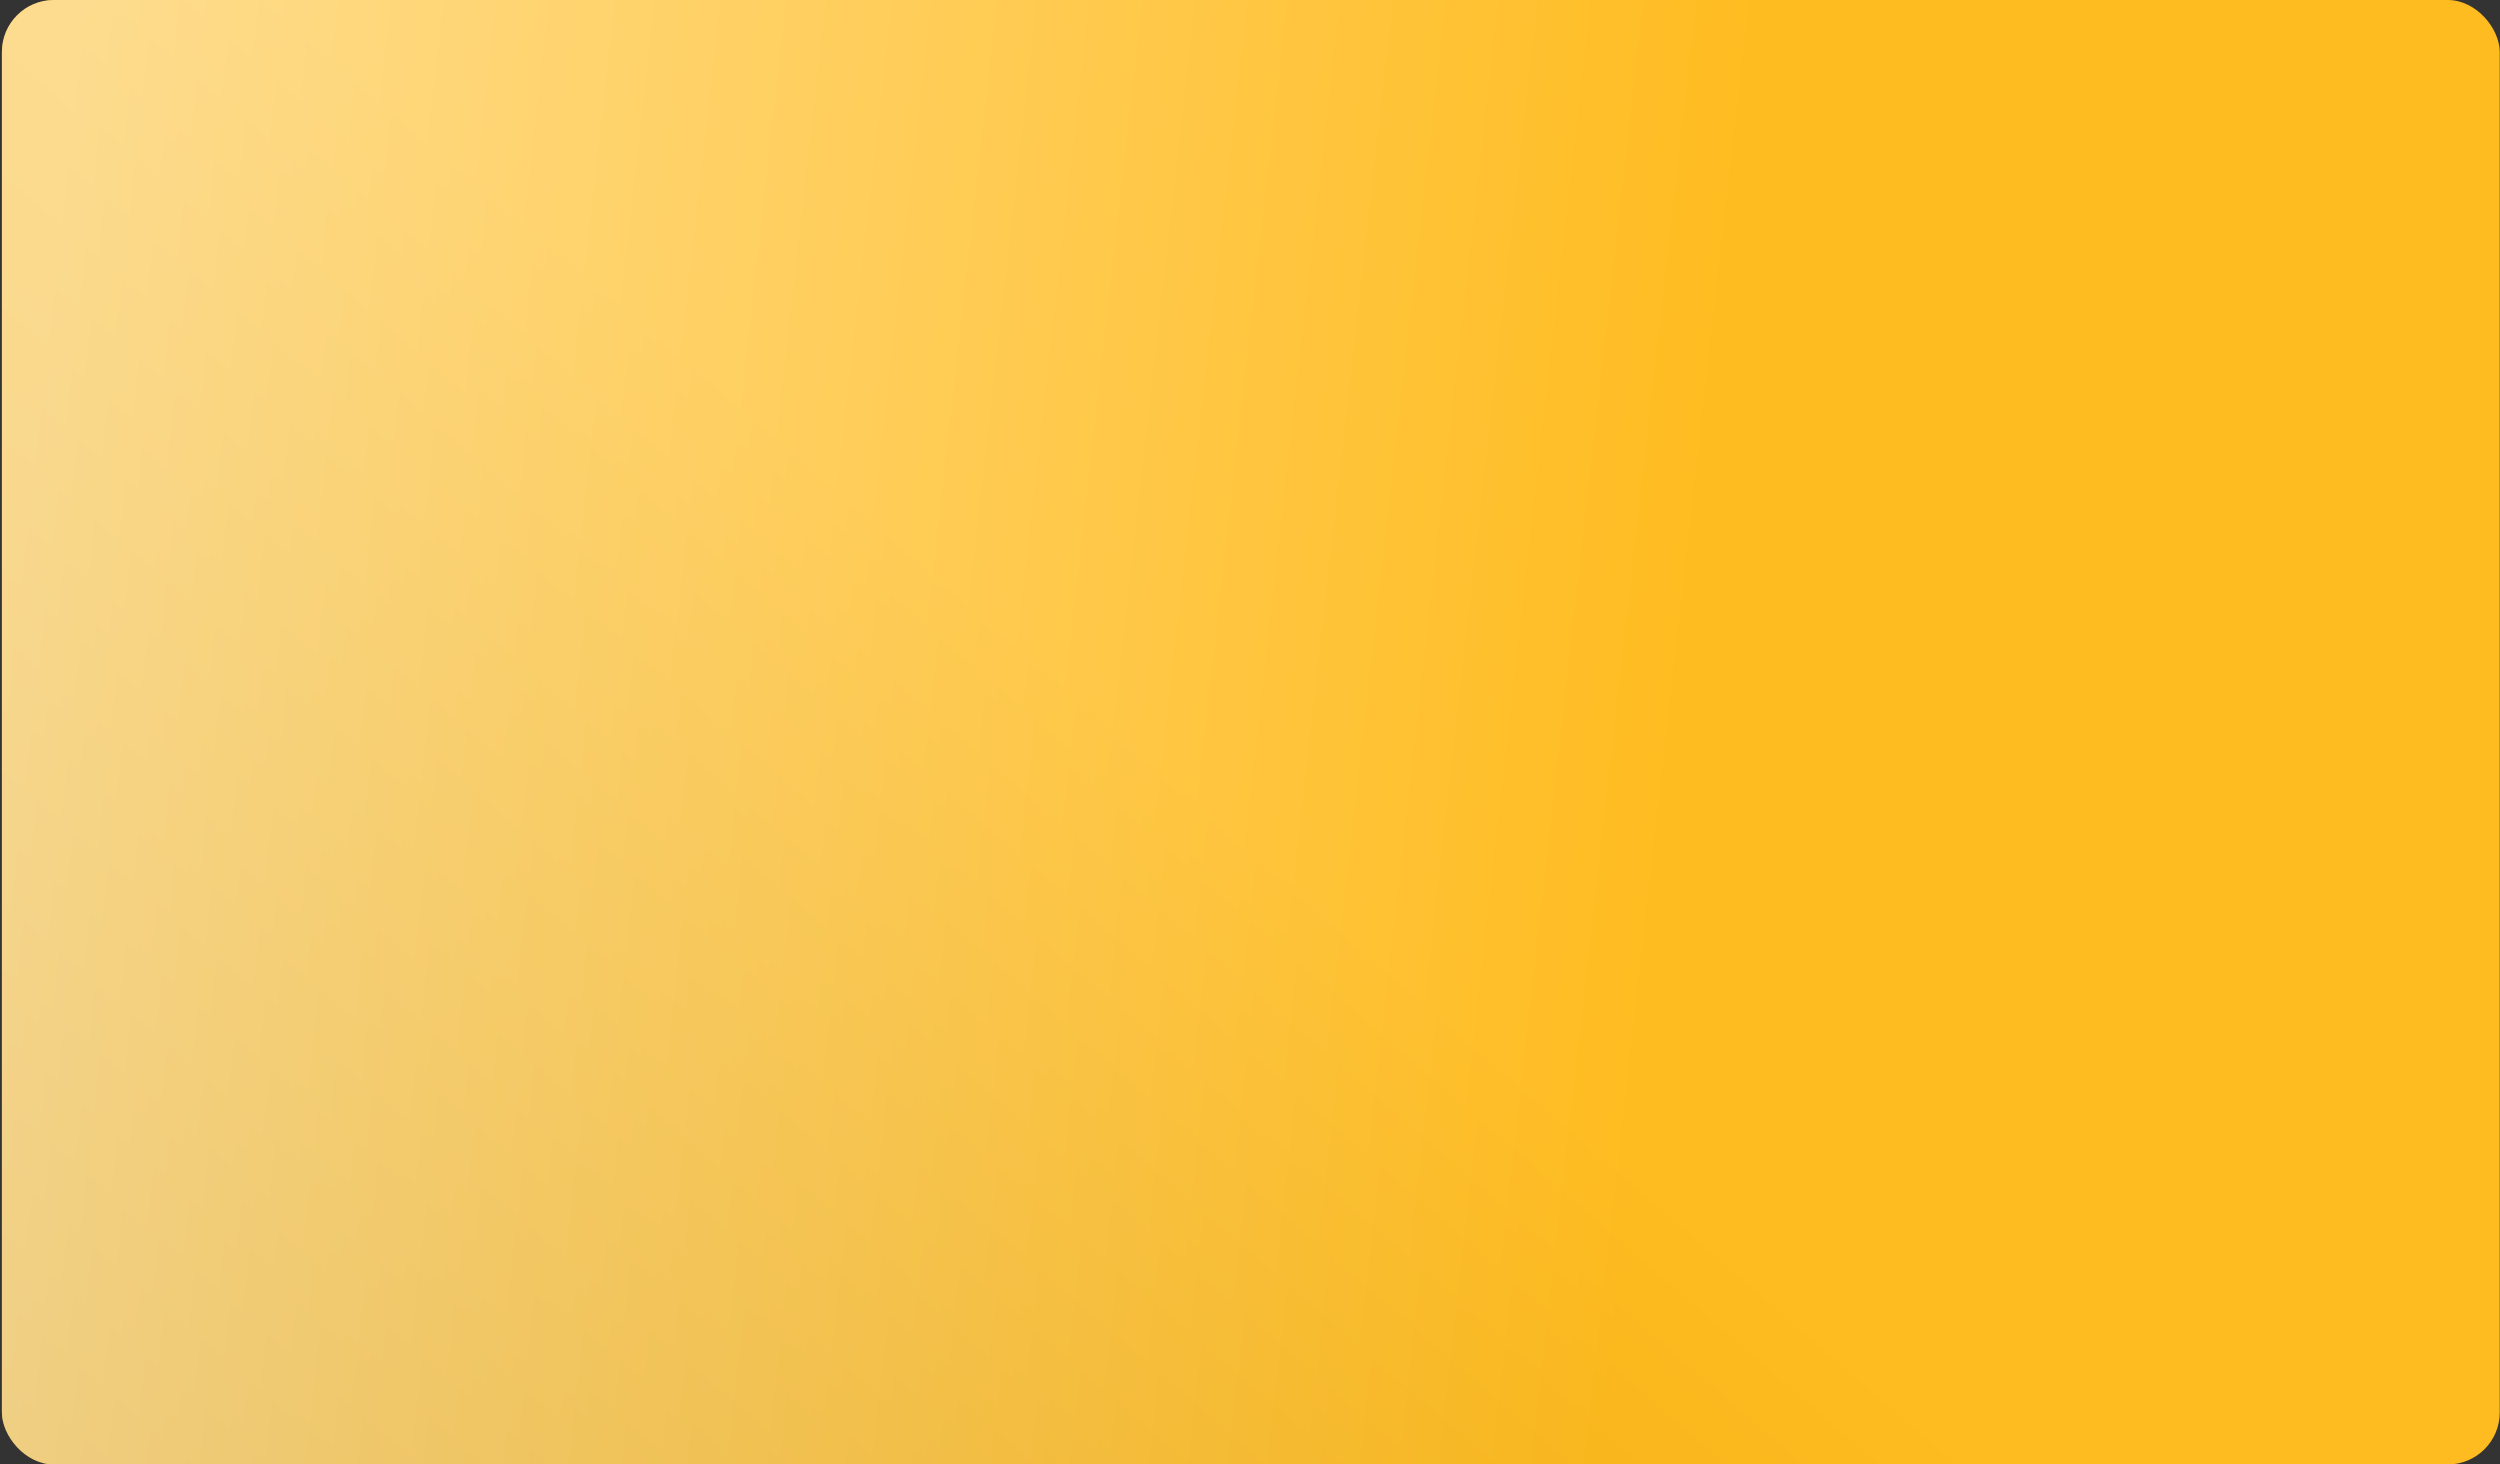
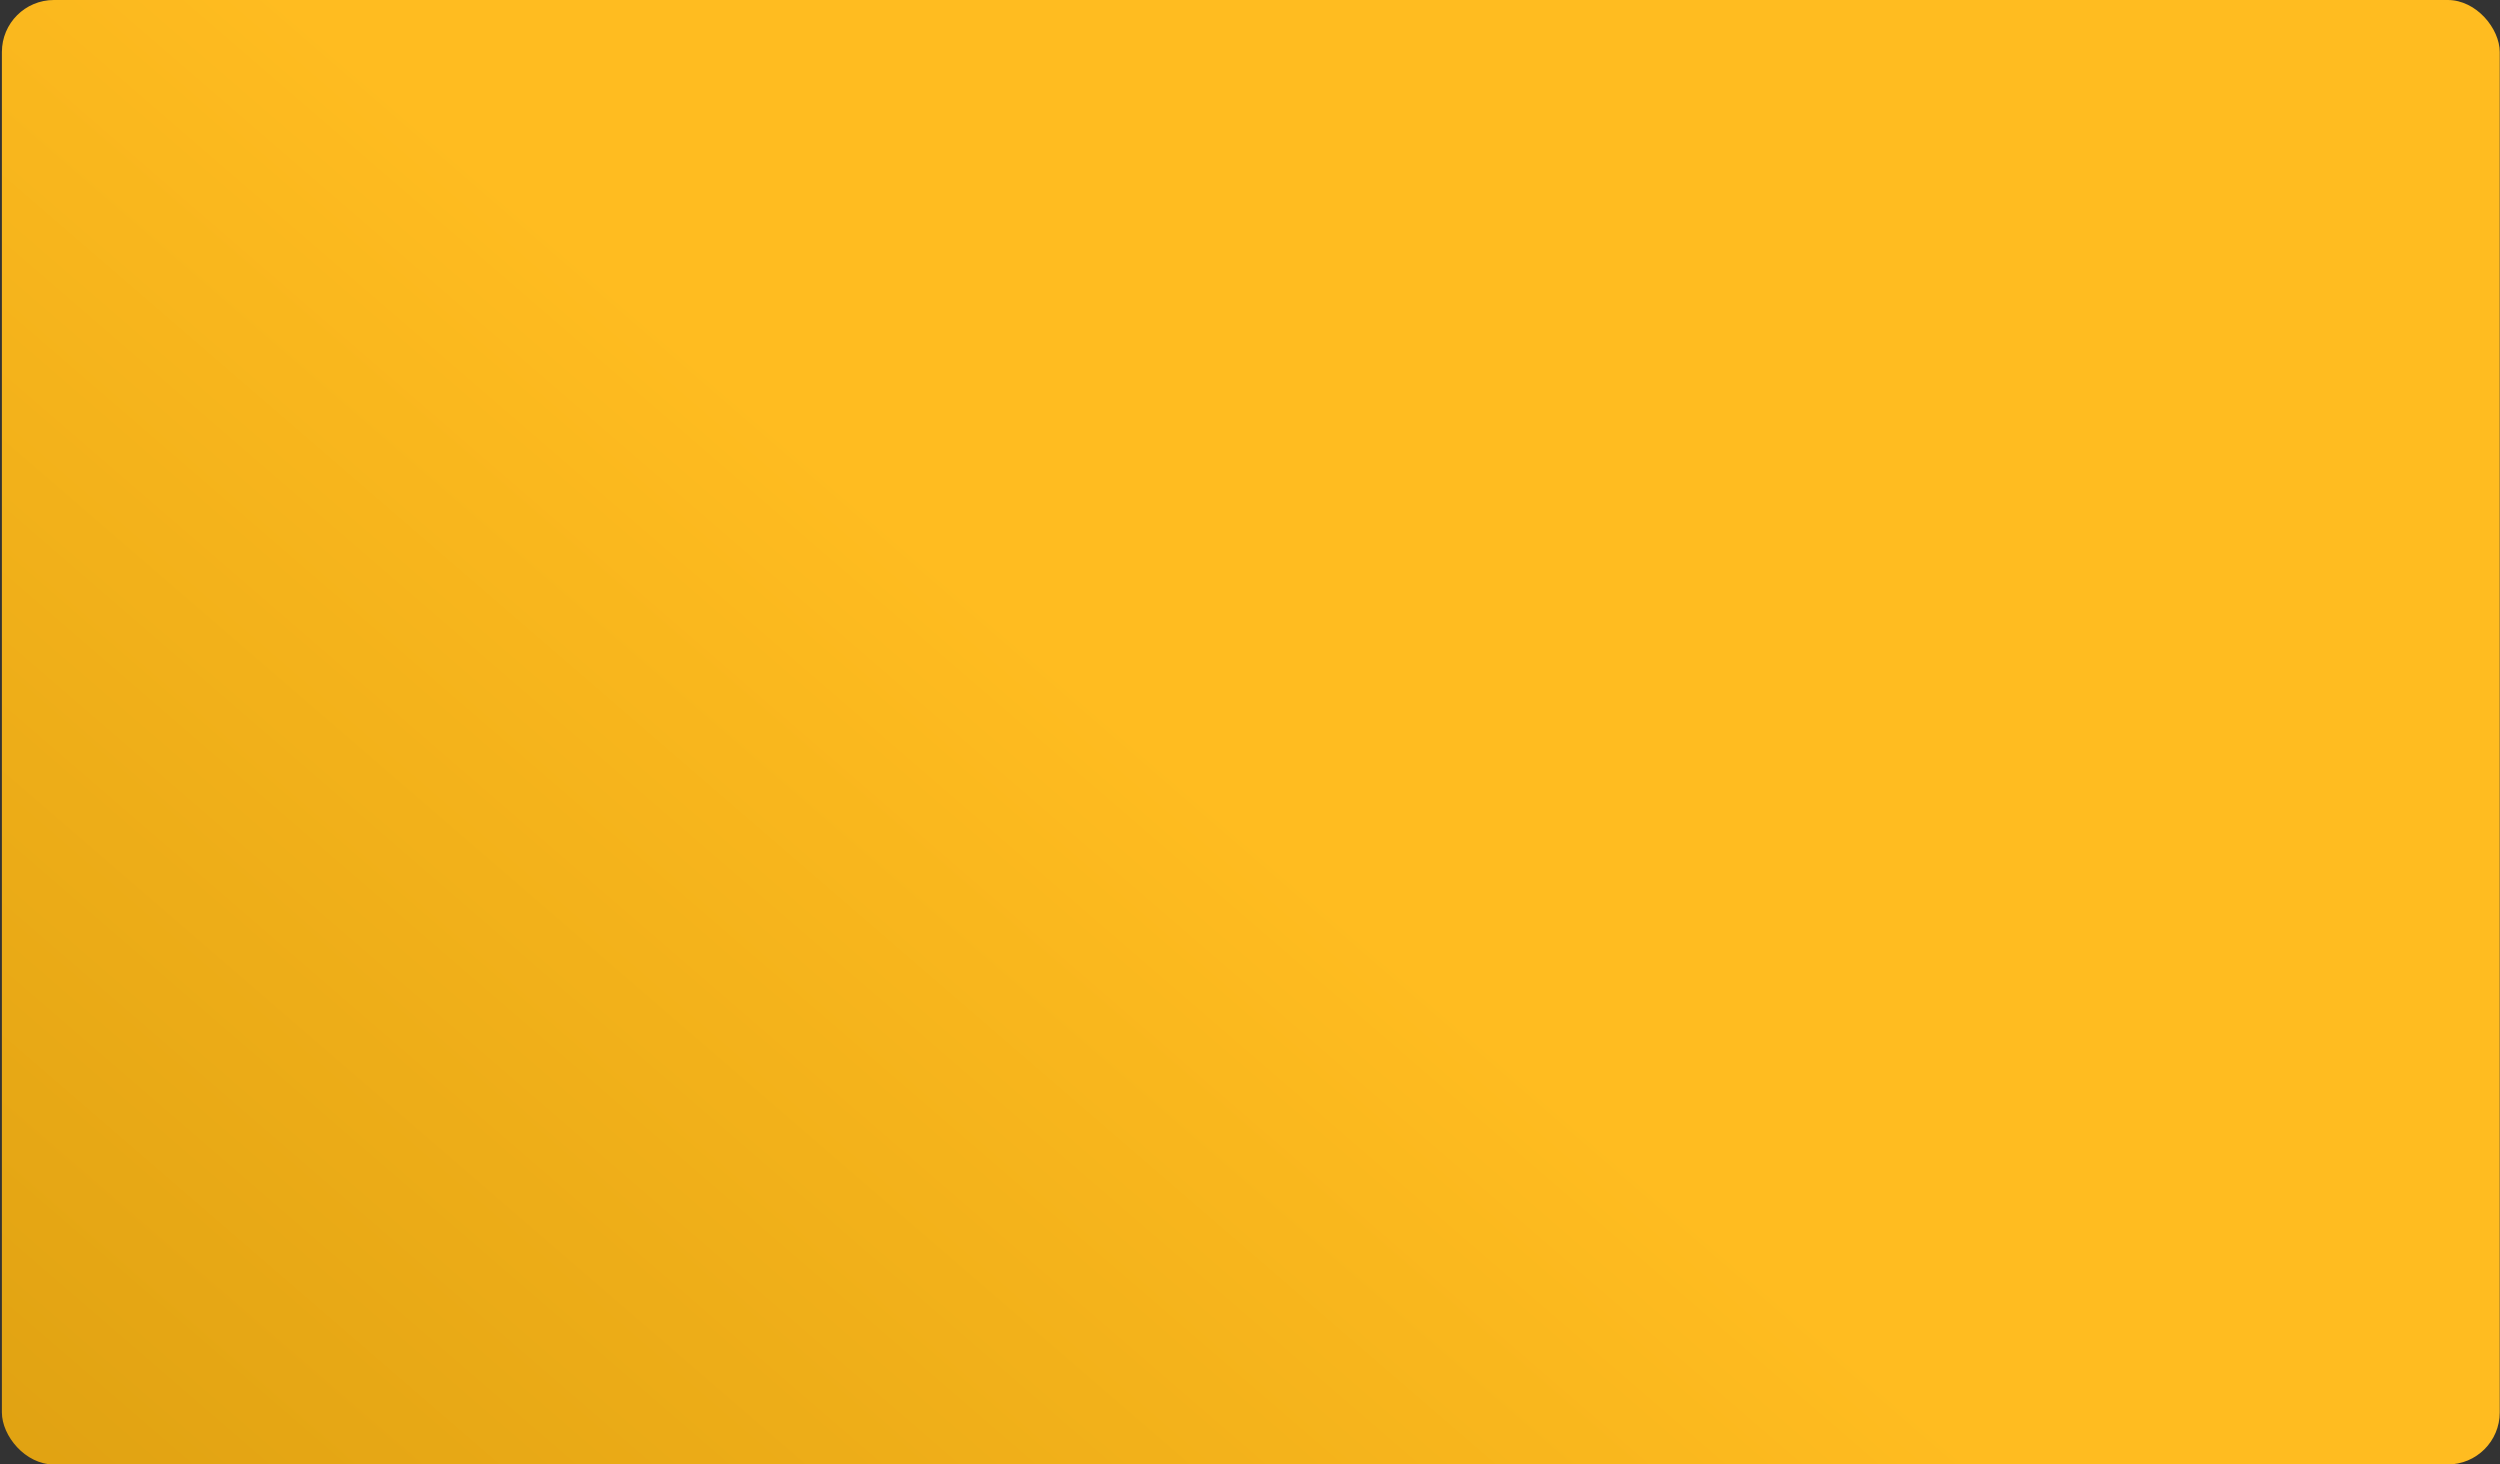
<svg xmlns="http://www.w3.org/2000/svg" width="1154" height="676" viewBox="0 0 1154 676" fill="none">
  <rect x="0" y="0" width="1154" height="676" fill="#333333" stroke="none" />
  <rect x="0.875" width="1153" height="676" rx="24" fill="url(#paint0_linear_27_2043)" />
-   <rect x="0.875" width="1153" height="676" rx="24" fill="url(#paint1_linear_27_2043)" fill-opacity="0.5" />
  <defs>
    <linearGradient id="paint0_linear_27_2043" x1="529.142" y1="338" x2="136.349" y2="792.962" gradientUnits="userSpaceOnUse">
      <stop stop-color="#FFBC20" />
      <stop offset="1" stop-color="#E0A212" />
    </linearGradient>
    <linearGradient id="paint1_linear_27_2043" x1="0.875" y1="350.85" x2="767.016" y2="437.285" gradientUnits="userSpaceOnUse">
      <stop stop-color="white" />
      <stop offset="1" stop-color="white" stop-opacity="0" />
    </linearGradient>
  </defs>
</svg>